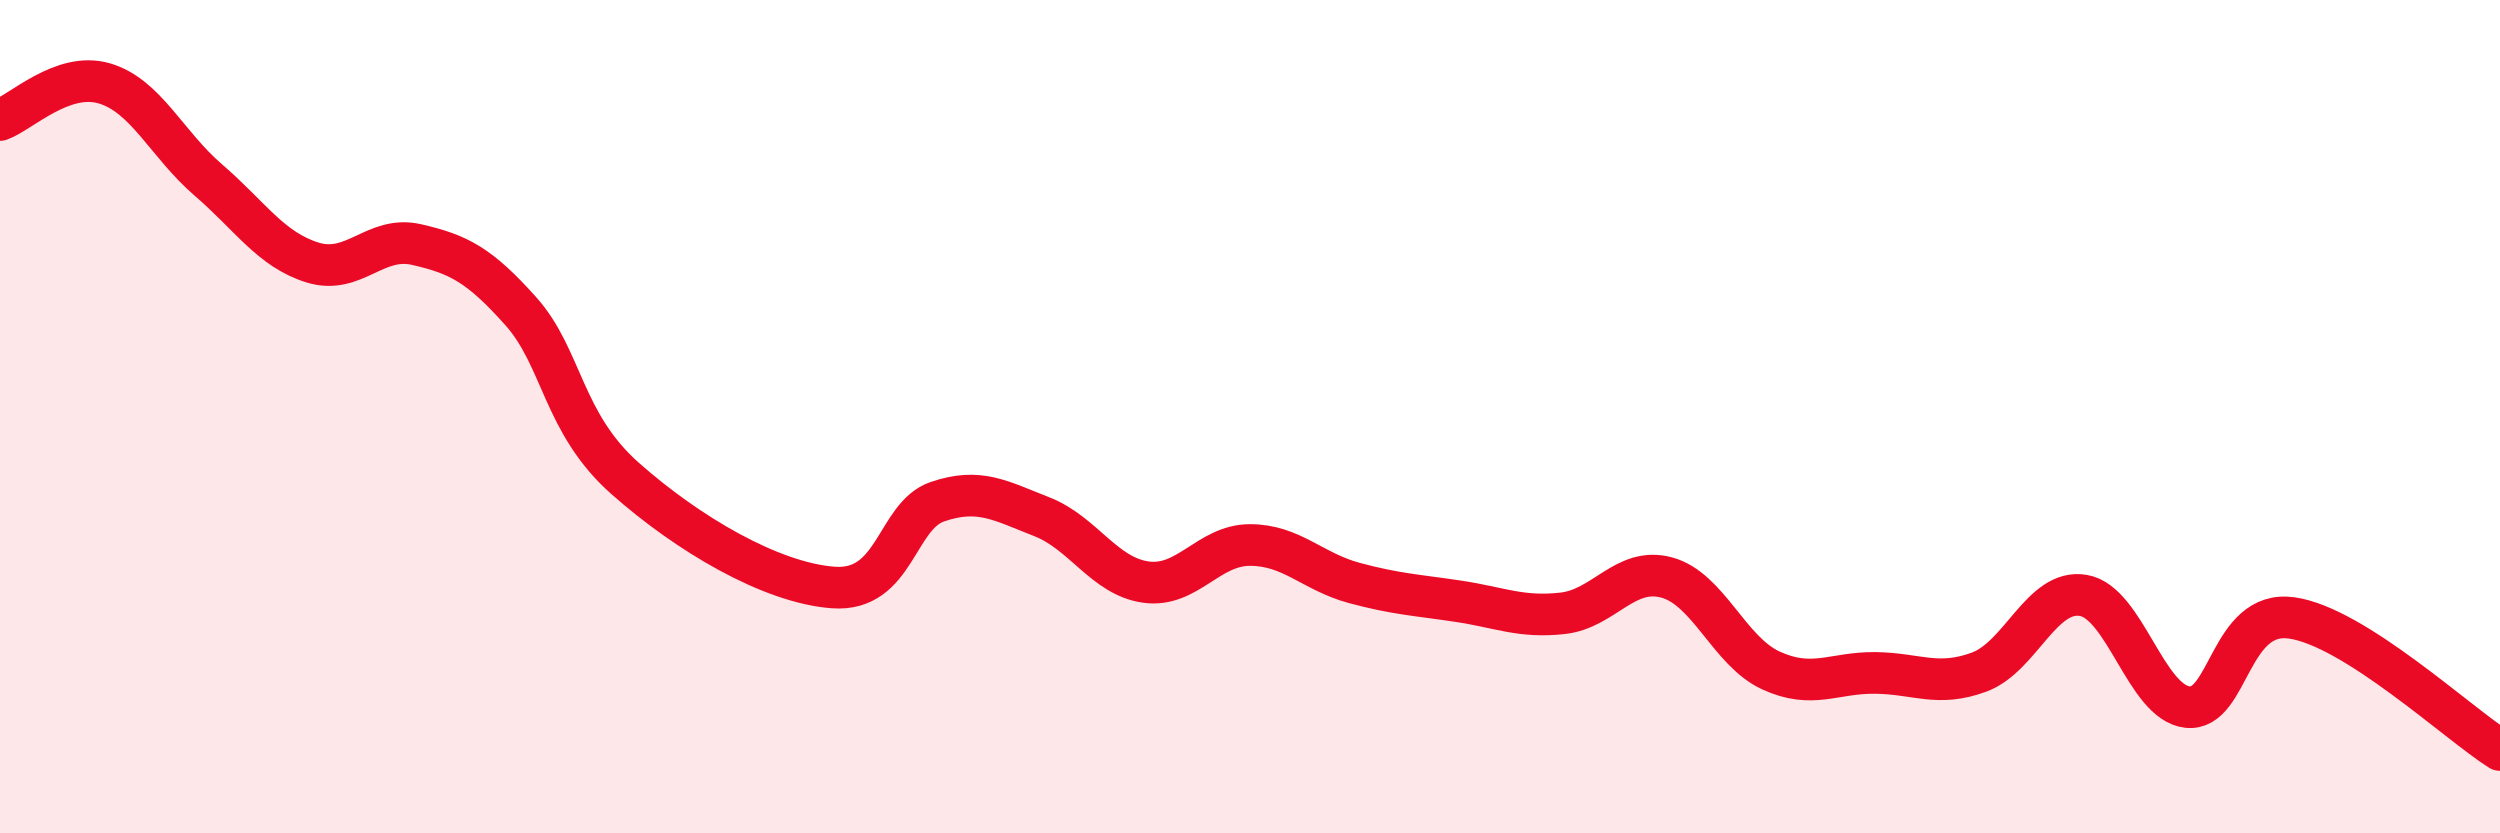
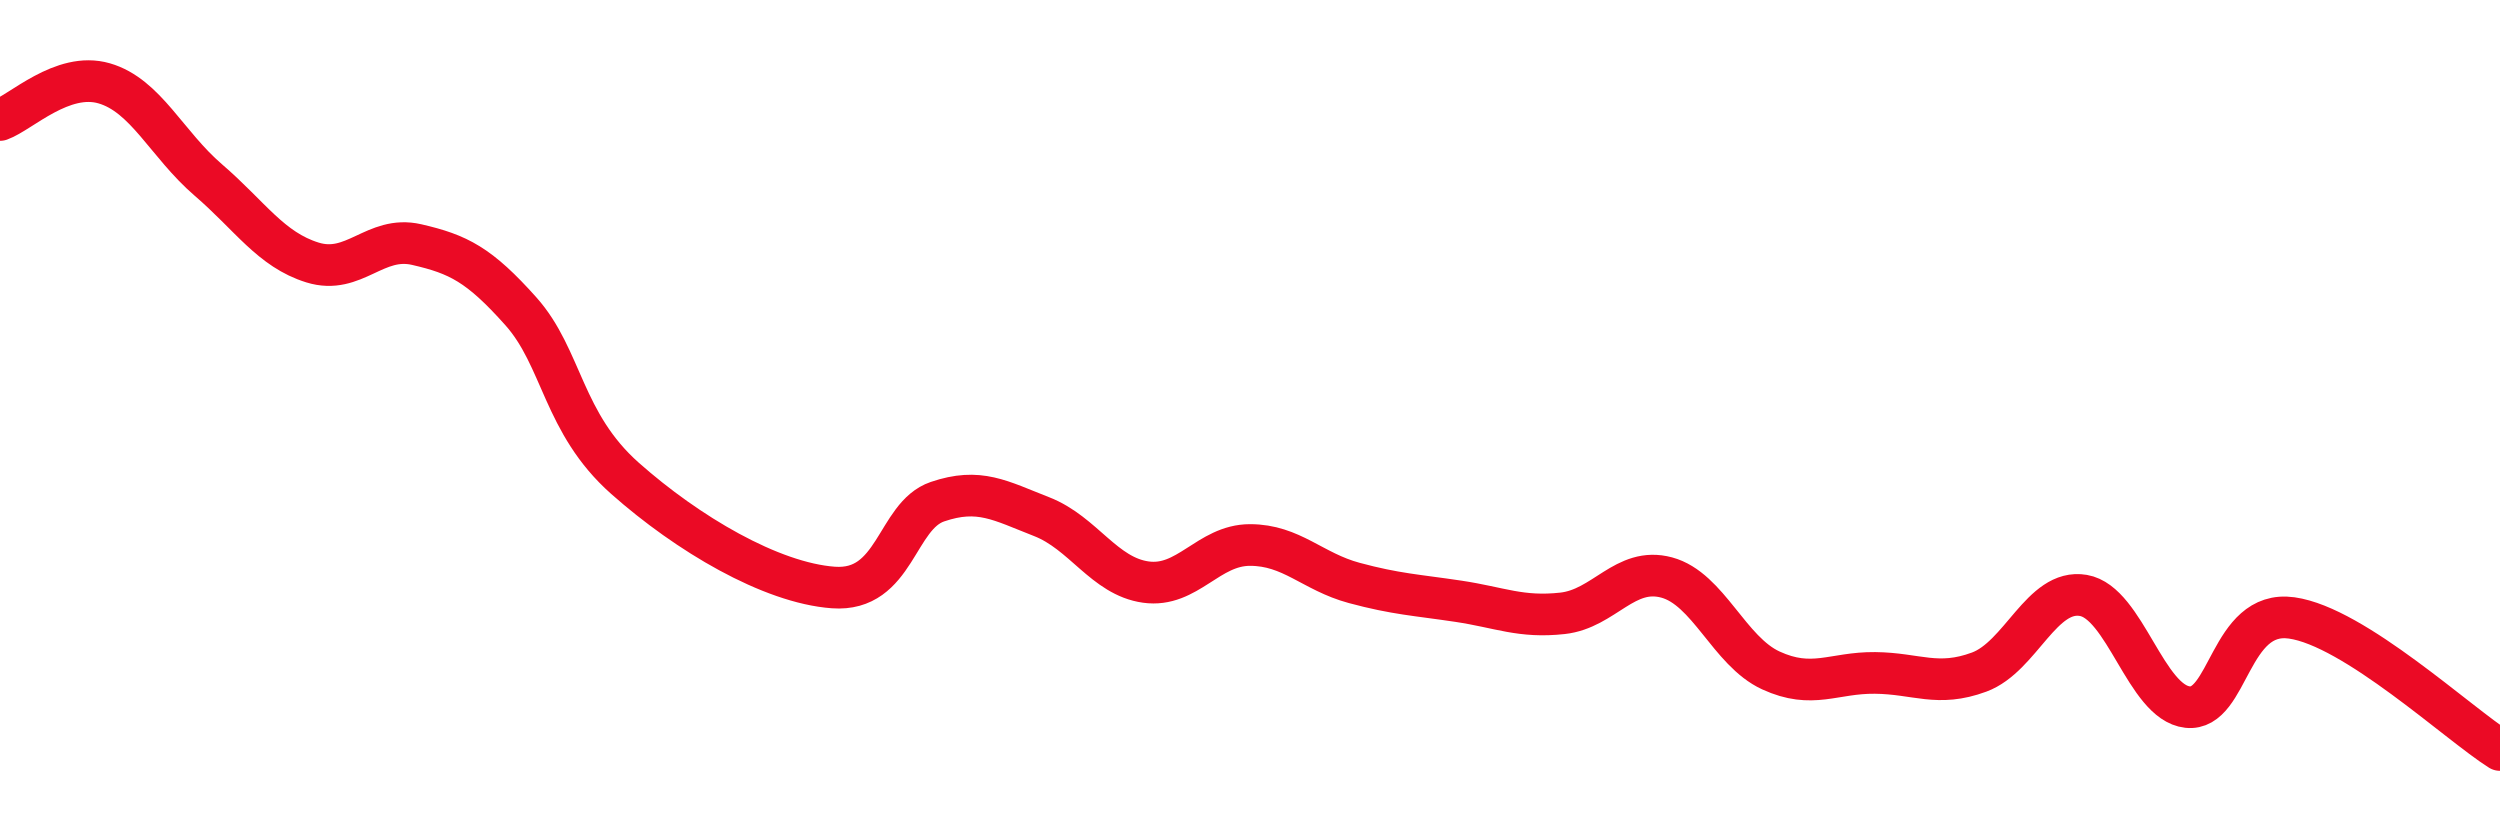
<svg xmlns="http://www.w3.org/2000/svg" width="60" height="20" viewBox="0 0 60 20">
-   <path d="M 0,2.88 C 0.5,2.7 1.5,1.71 2.5,2 C 3.5,2.29 4,3.46 5,4.32 C 6,5.18 6.5,5.99 7.5,6.3 C 8.5,6.61 9,5.64 10,5.87 C 11,6.1 11.5,6.35 12.5,7.47 C 13.5,8.59 13.5,10.15 15,11.48 C 16.5,12.81 18.5,13.99 20,14.1 C 21.5,14.21 21.5,12.38 22.5,12.04 C 23.5,11.7 24,12.01 25,12.4 C 26,12.79 26.5,13.83 27.5,13.97 C 28.5,14.11 29,13.08 30,13.08 C 31,13.08 31.5,13.72 32.5,13.99 C 33.5,14.26 34,14.28 35,14.43 C 36,14.58 36.5,14.83 37.5,14.72 C 38.5,14.61 39,13.59 40,13.86 C 41,14.13 41.5,15.63 42.5,16.09 C 43.5,16.55 44,16.14 45,16.15 C 46,16.16 46.5,16.5 47.5,16.13 C 48.5,15.76 49,14.12 50,14.29 C 51,14.46 51.5,16.86 52.5,16.97 C 53.5,17.08 53.5,14.62 55,14.83 C 56.5,15.04 59,17.37 60,18L60 20L0 20Z" fill="#EB0A25" opacity="0.1" stroke-linecap="round" stroke-linejoin="round" />
  <path d="M 0,2.88 C 0.5,2.7 1.5,1.71 2.5,2 C 3.5,2.29 4,3.46 5,4.32 C 6,5.18 6.5,5.99 7.5,6.3 C 8.5,6.61 9,5.64 10,5.87 C 11,6.1 11.5,6.35 12.5,7.47 C 13.5,8.59 13.5,10.15 15,11.48 C 16.5,12.81 18.5,13.99 20,14.1 C 21.5,14.21 21.5,12.38 22.5,12.04 C 23.5,11.7 24,12.01 25,12.4 C 26,12.79 26.5,13.83 27.5,13.97 C 28.5,14.11 29,13.08 30,13.08 C 31,13.08 31.5,13.72 32.5,13.99 C 33.5,14.26 34,14.28 35,14.43 C 36,14.58 36.5,14.83 37.5,14.72 C 38.5,14.61 39,13.59 40,13.86 C 41,14.13 41.5,15.63 42.5,16.09 C 43.5,16.55 44,16.14 45,16.15 C 46,16.16 46.5,16.5 47.5,16.13 C 48.5,15.76 49,14.12 50,14.29 C 51,14.46 51.5,16.86 52.5,16.97 C 53.5,17.08 53.5,14.62 55,14.83 C 56.5,15.04 59,17.37 60,18" stroke="#EB0A25" stroke-width="1" fill="none" stroke-linecap="round" stroke-linejoin="round" />
</svg>